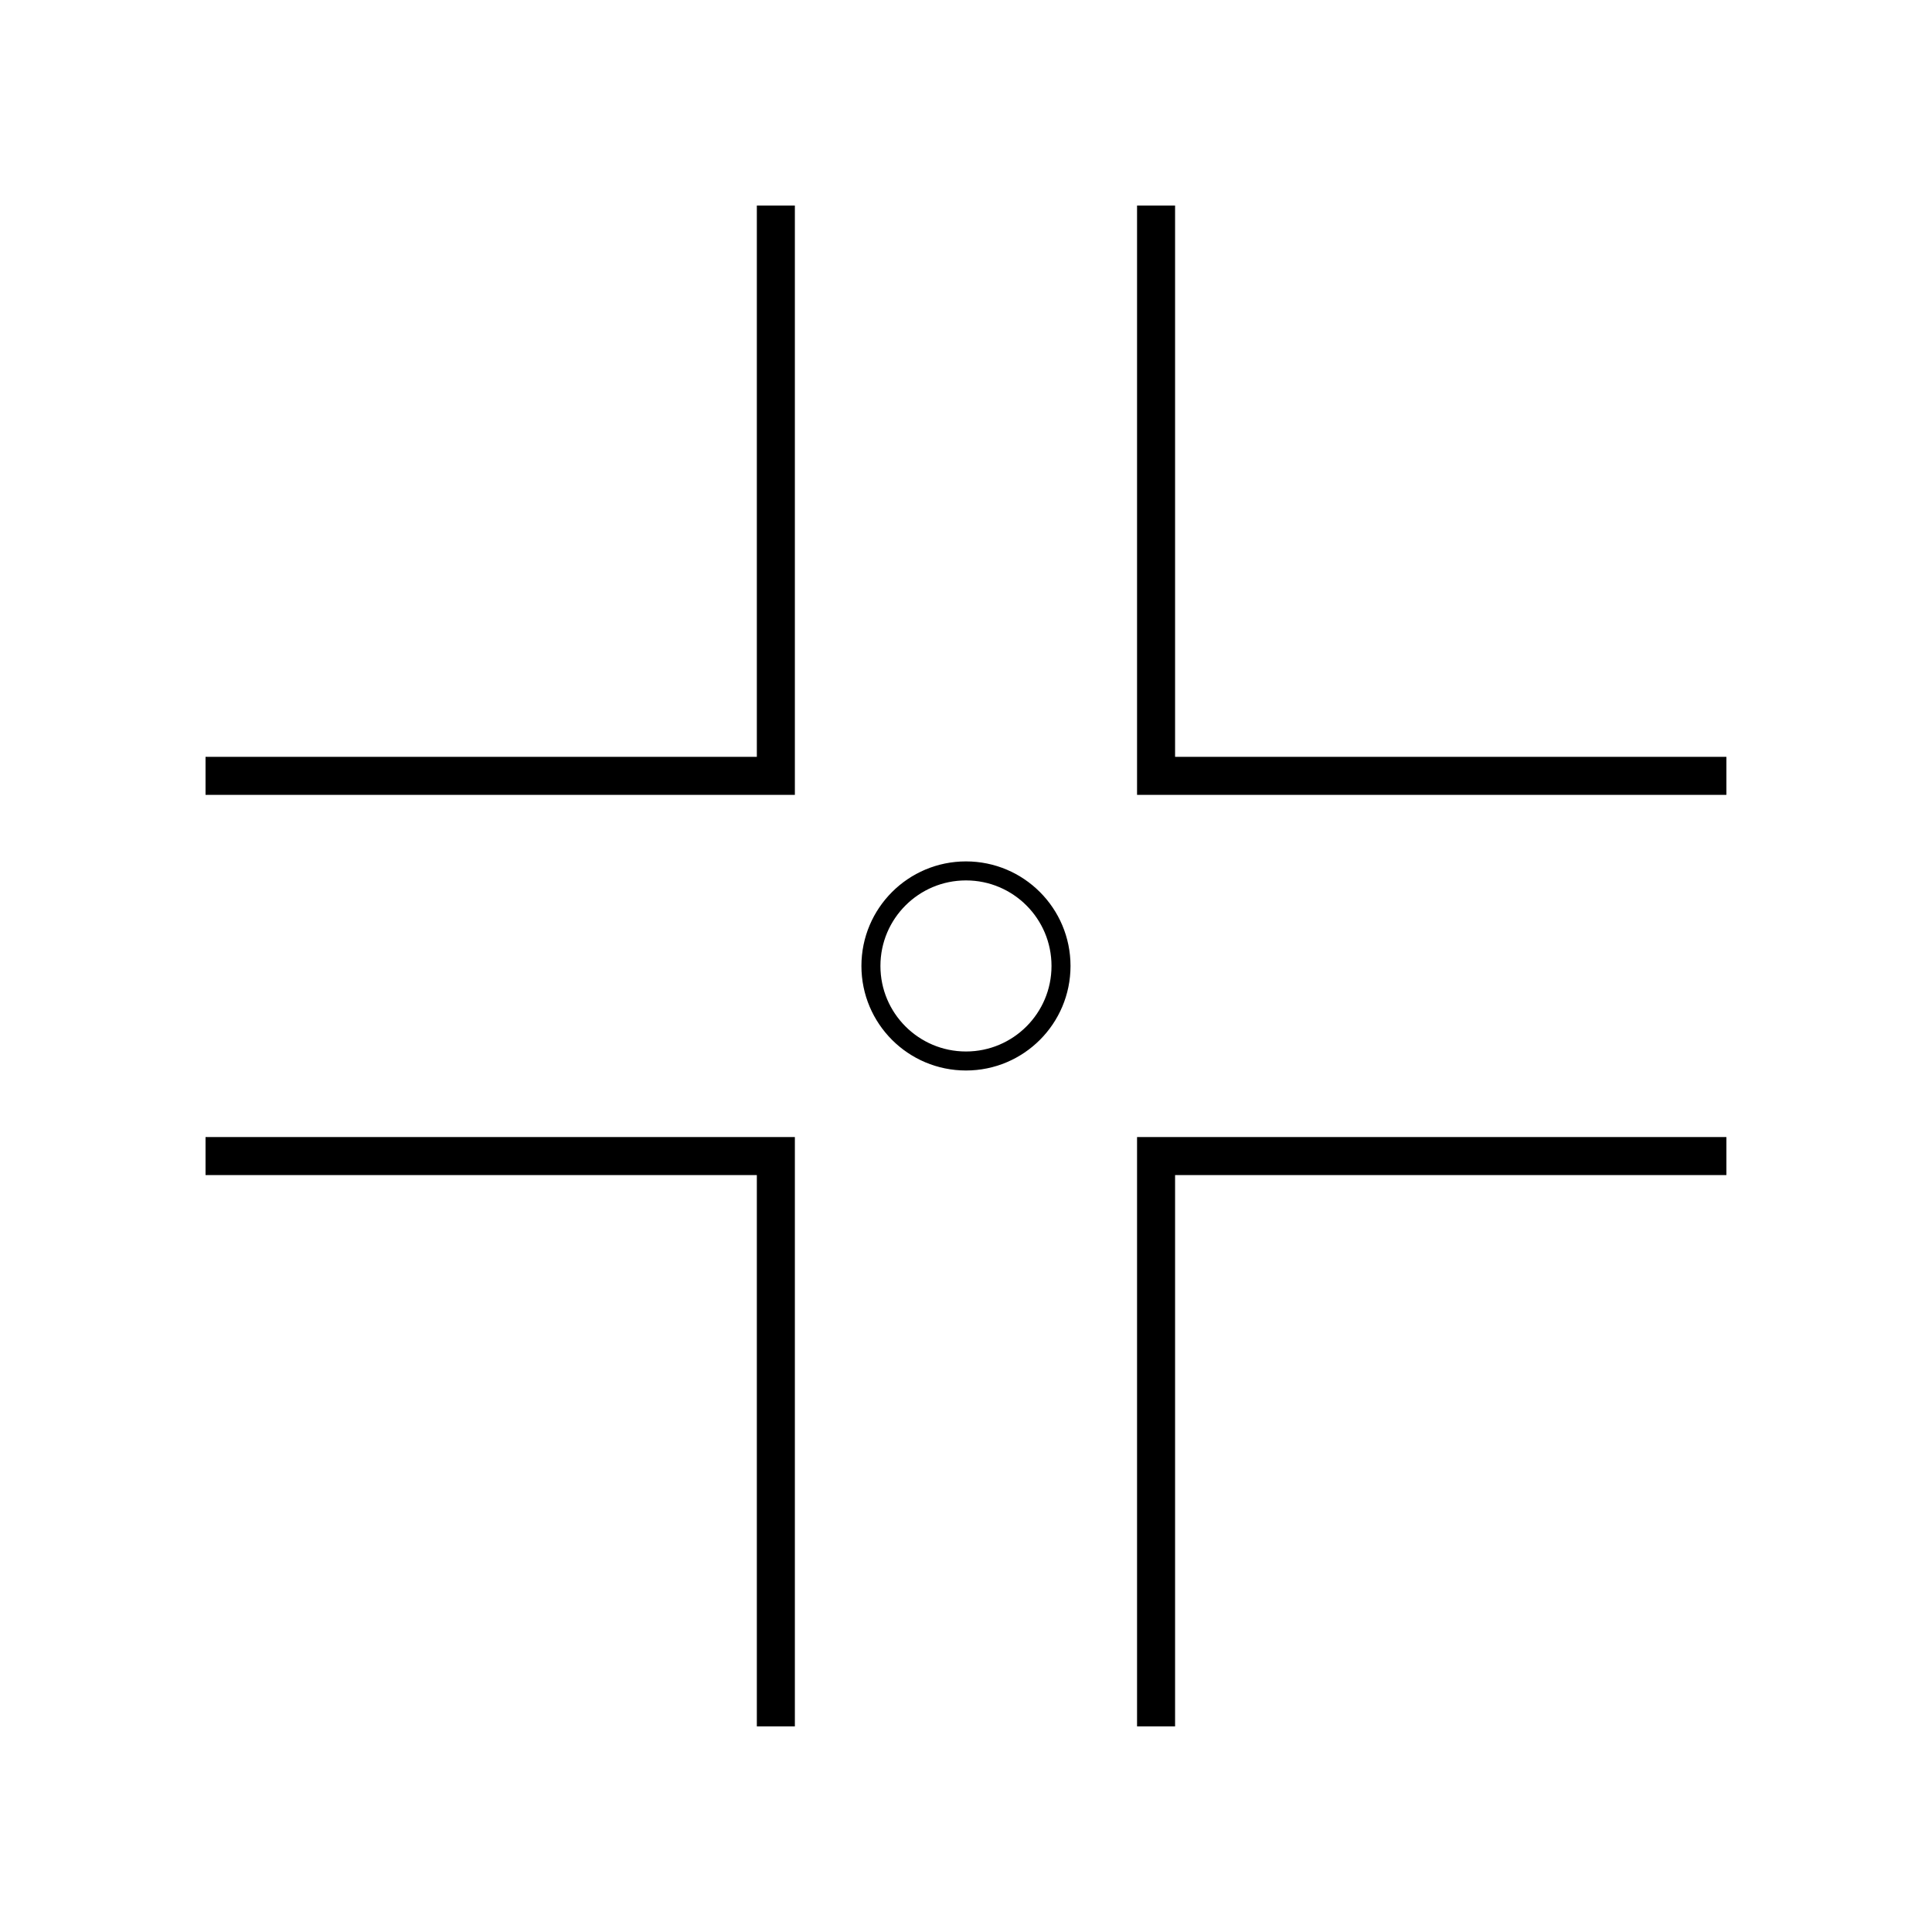
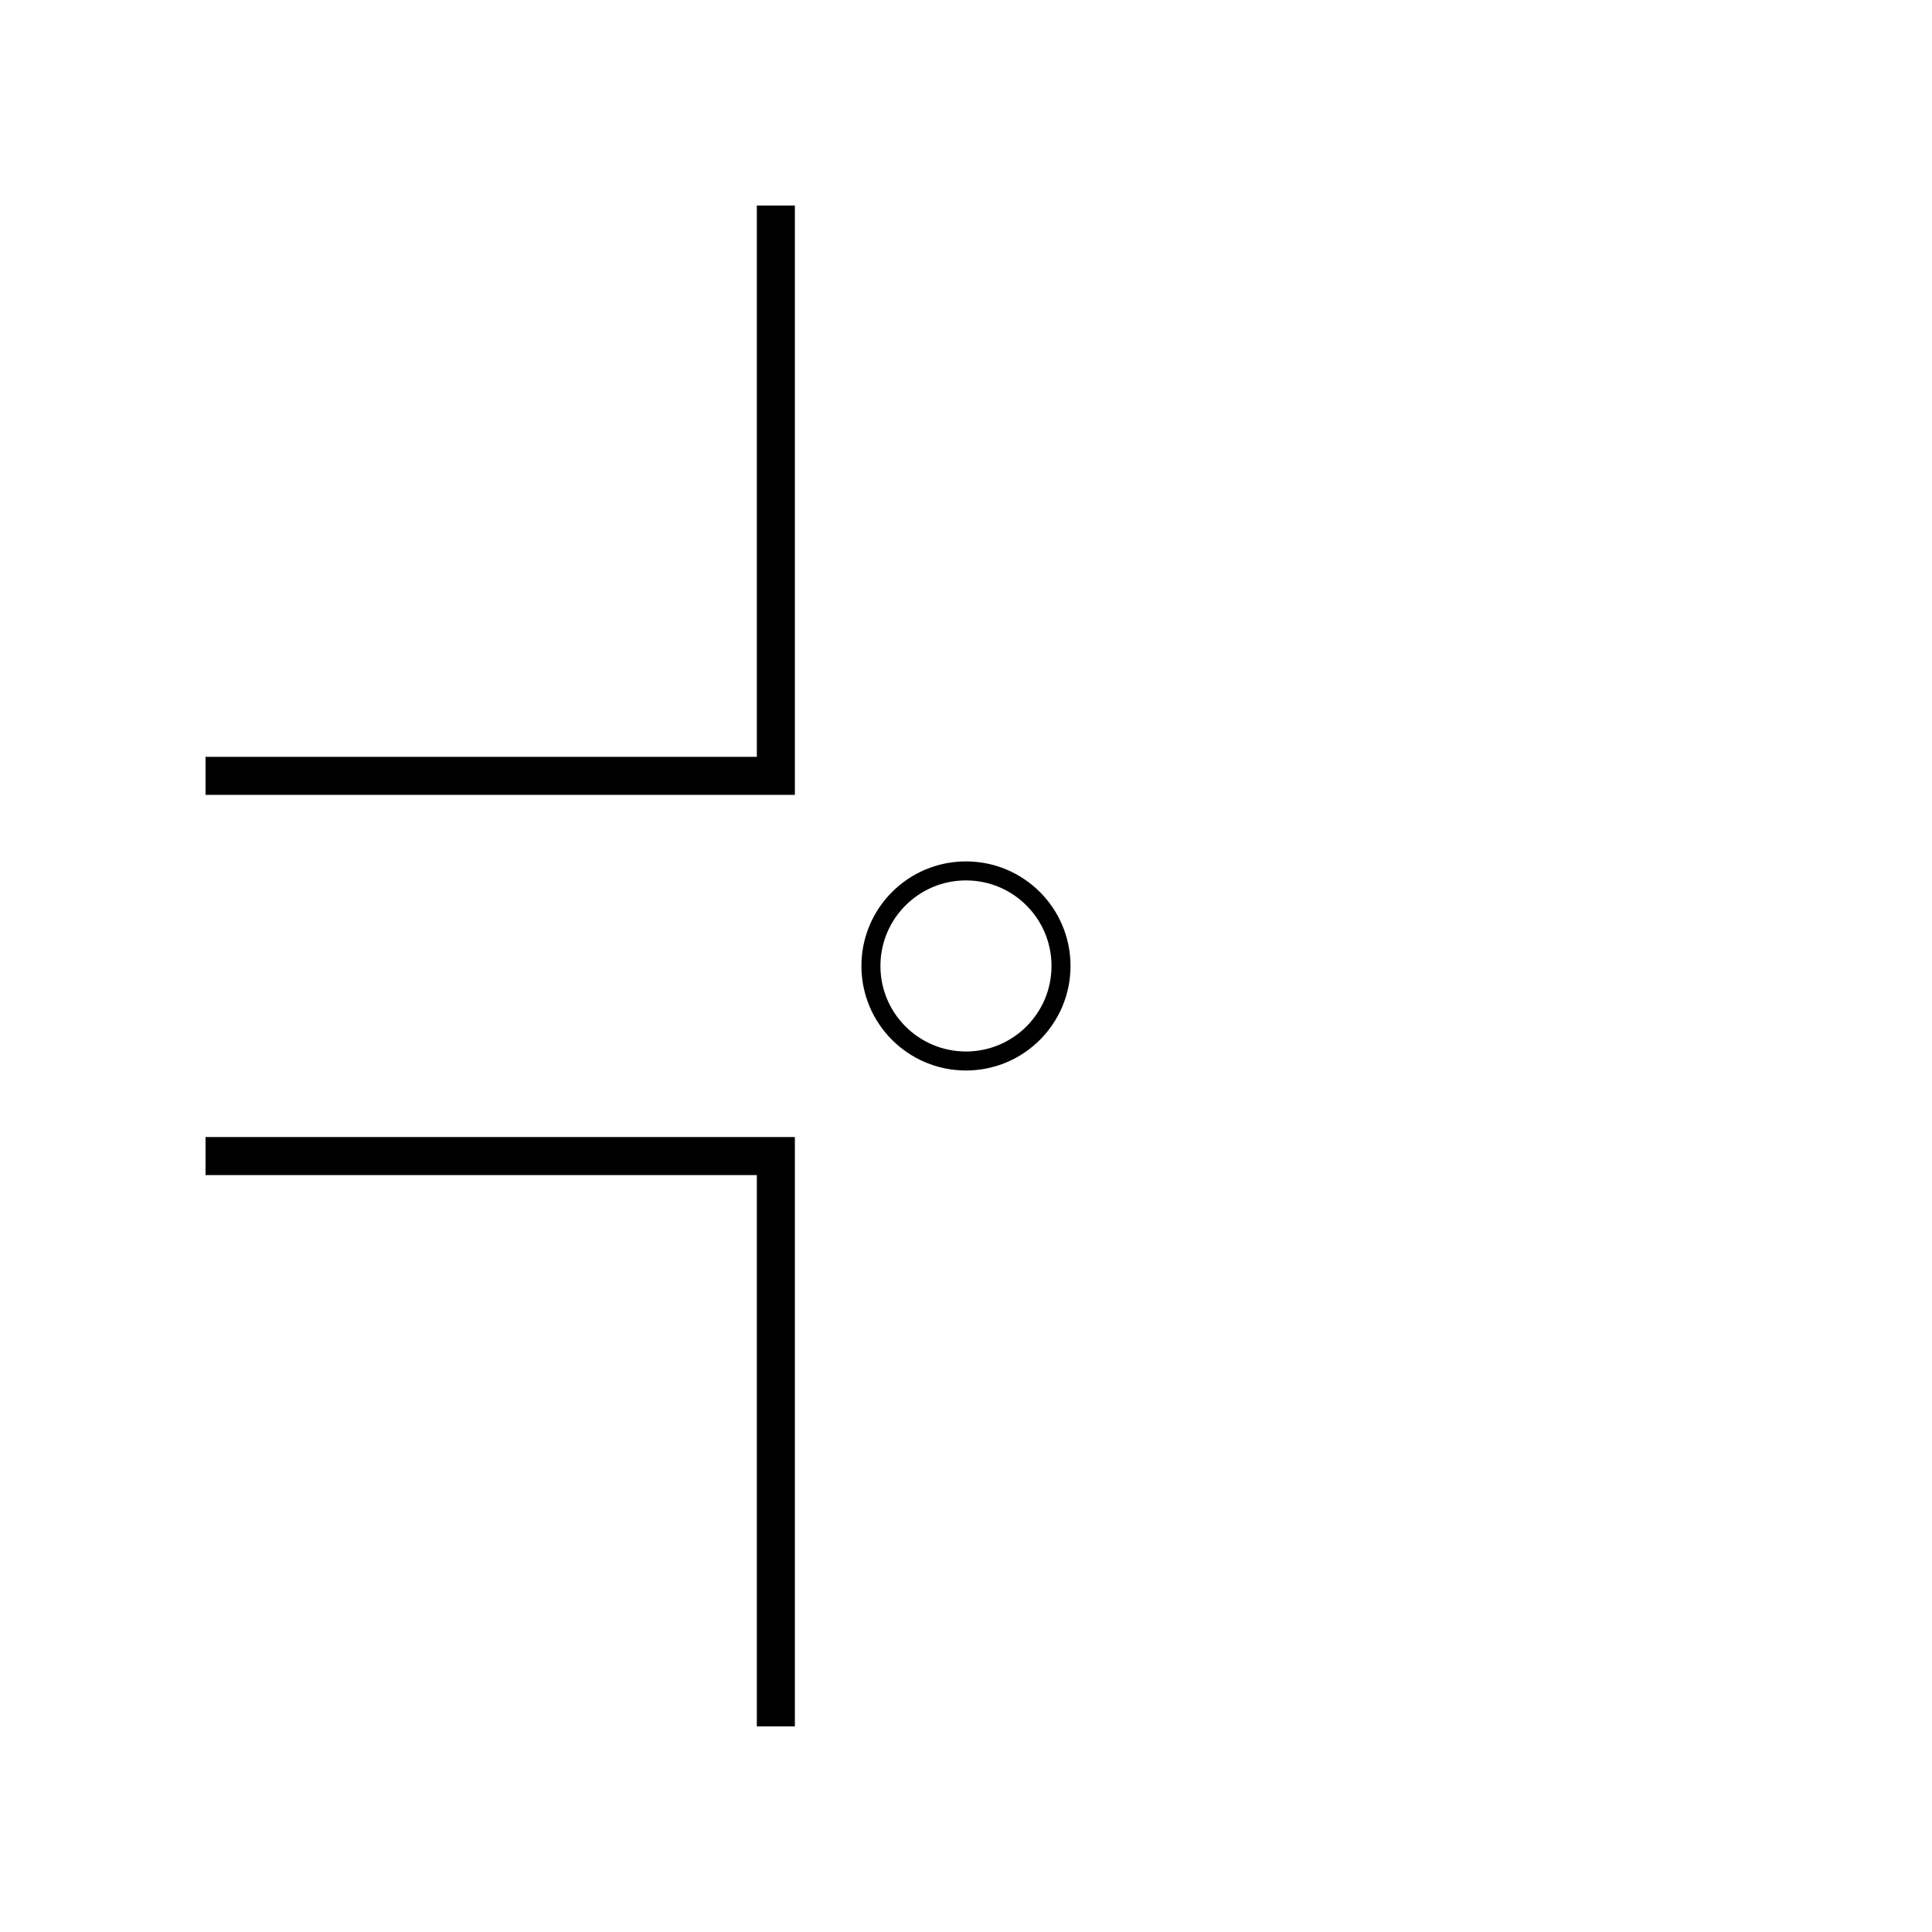
<svg xmlns="http://www.w3.org/2000/svg" width="800px" height="800px" version="1.1" viewBox="144 144 512 512">
  <g fill="none" stroke="#000000" stroke-miterlimit="10">
    <path transform="matrix(5.038 0 0 5.038 148.09 148.09)" d="m40 10v30h-30" stroke-width="2" />
-     <path transform="matrix(5.038 0 0 5.038 148.09 148.09)" d="m60 10v30h30" stroke-width="2" />
-     <path transform="matrix(5.038 0 0 5.038 148.09 148.09)" d="m90 60h-30v30" stroke-width="2" />
    <path transform="matrix(5.038 0 0 5.038 148.09 148.09)" d="m10 60h30v30" stroke-width="2" />
    <path transform="matrix(5.038 0 0 5.038 148.09 148.09)" d="m55 50c0 2.761-2.238 4.999-4.999 4.999-2.762 0-5-2.238-5-4.999 0-2.762 2.238-5 5-5 2.761 0 4.999 2.238 4.999 5" />
  </g>
</svg>